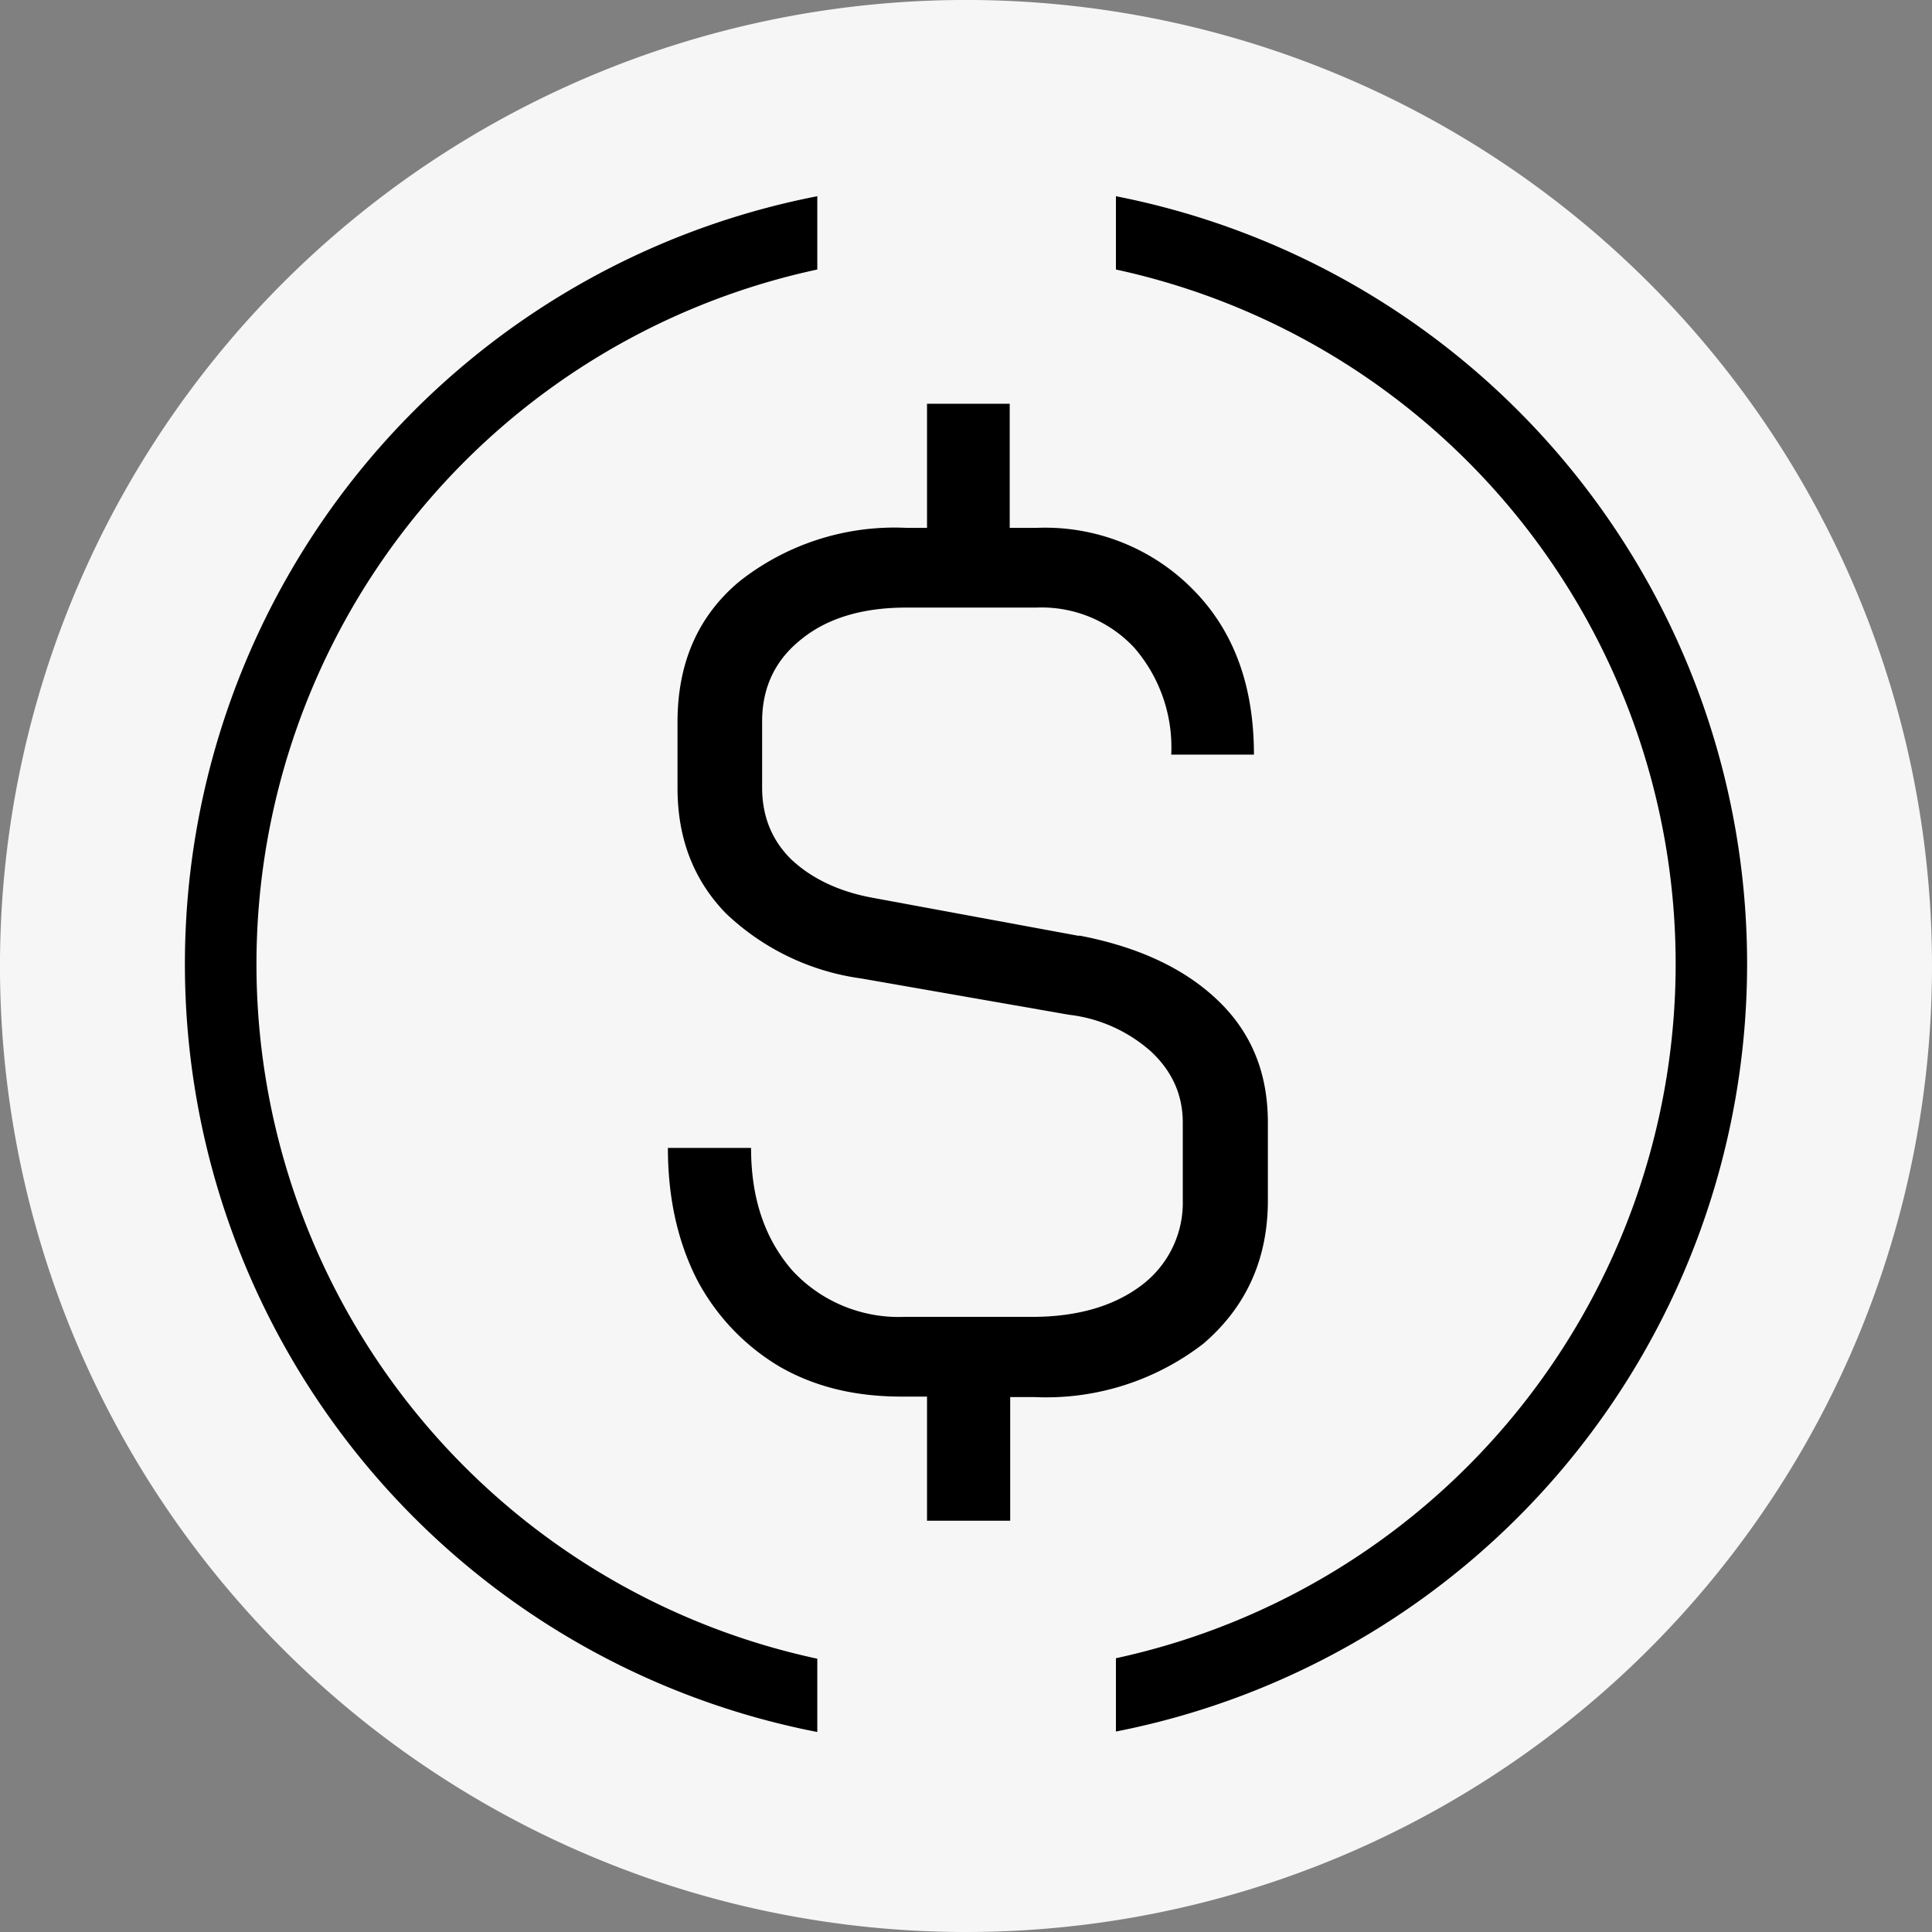
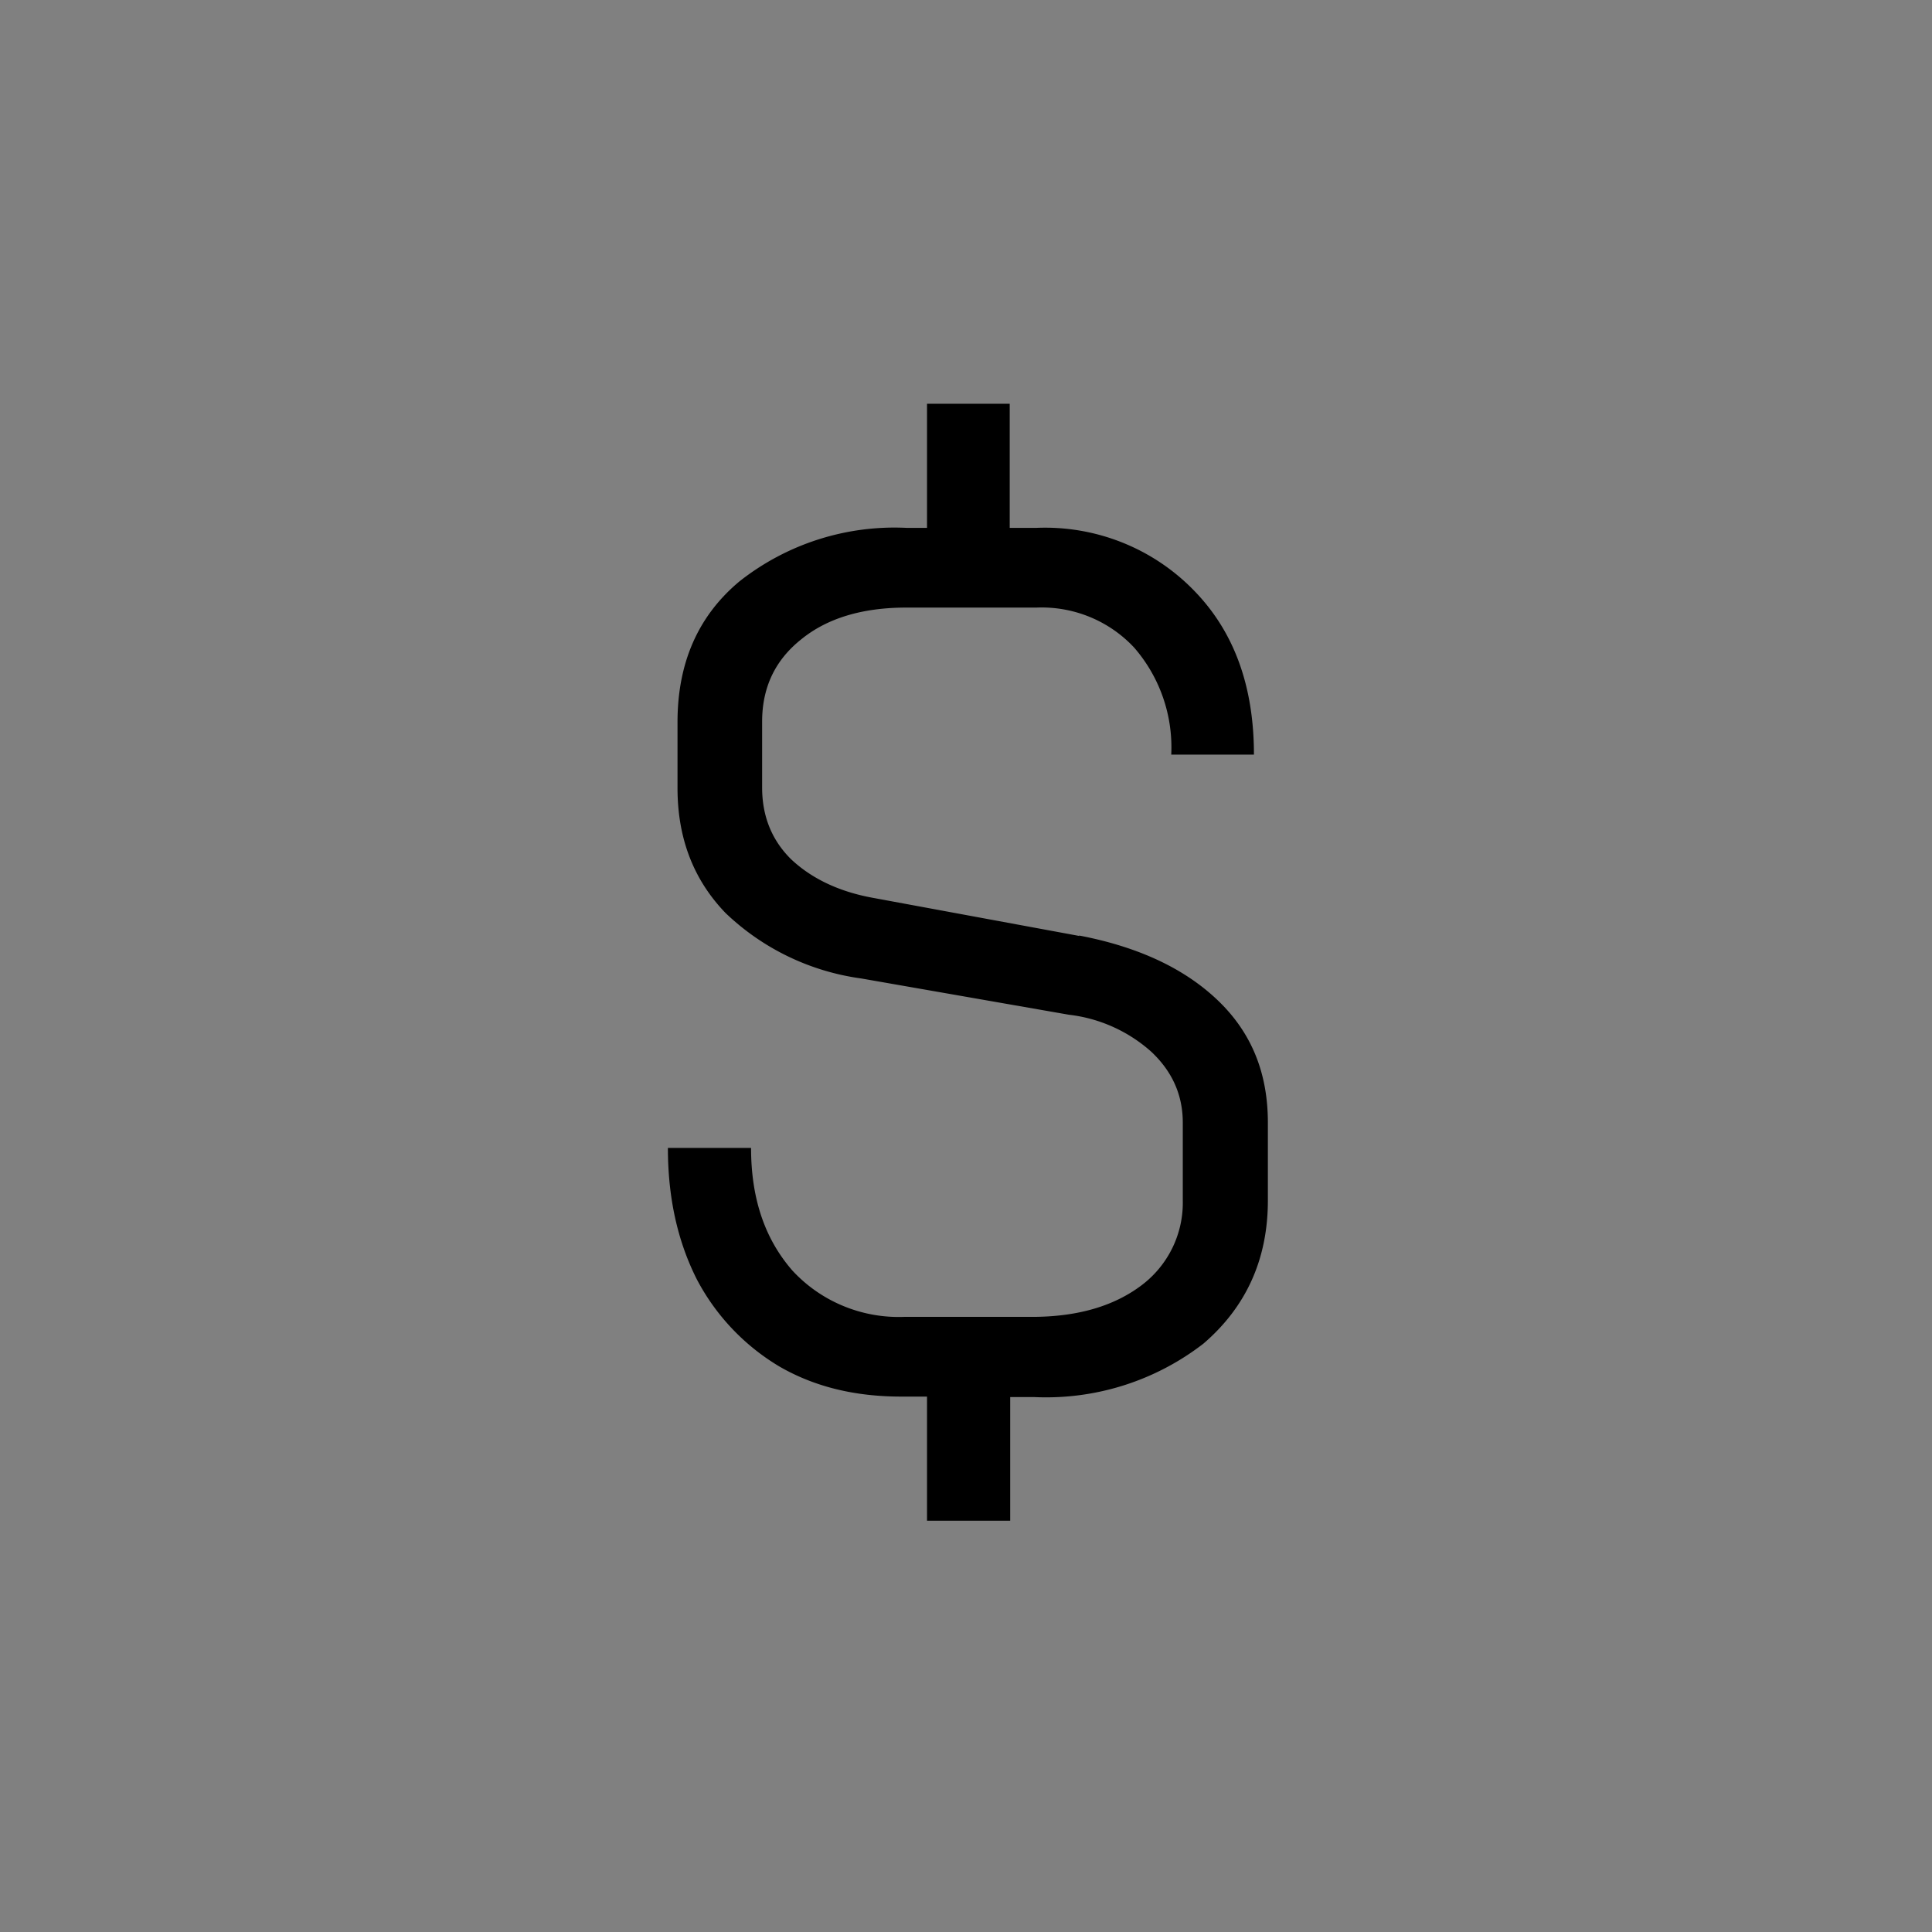
<svg xmlns="http://www.w3.org/2000/svg" fill="none" viewBox="0 0 256 256">
  <rect x="0" y="0" width="256" height="256" fill="#808080" stroke="none" />
-   <path fill="#F6F6F6" d="M128 256a128 128 0 0 0 90.51-37.49 128.003 128.003 0 0 0 0-181.02A128.001 128.001 0 1 0 128 256" />
-   <path fill="#000" fill-rule="evenodd" d="M108.296 26A103.54 103.54 0 0 0 48.15 61.817 103.7 103.7 0 0 0 24.5 127.75c0 24.059 8.361 47.368 23.65 65.933a103.53 103.53 0 0 0 60.146 35.817v-9.712a94.03 94.03 0 0 1-53.413-32.868 94.2 94.2 0 0 1-20.9-59.17 94.2 94.2 0 0 1 20.9-59.17 94.03 94.03 0 0 1 53.413-32.868zm39.57 9.712V26a103.54 103.54 0 0 1 60.037 35.85 103.7 103.7 0 0 1 23.597 65.868c0 24.031-8.341 47.314-23.597 65.869a103.54 103.54 0 0 1-60.037 35.85v-9.712a94.02 94.02 0 0 0 53.313-32.896 94.2 94.2 0 0 0 20.854-59.111 94.2 94.2 0 0 0-20.854-59.11 94.03 94.03 0 0 0-53.313-32.896" clip-rule="evenodd" />
  <path fill="#000" d="M142.965 123.958c7.963 1.518 14.078 4.427 18.474 8.665 4.395 4.238 6.561 9.551 6.561 16.128v10.31c0 7.779-2.867 14.104-8.536 18.974a34.06 34.06 0 0 1-22.423 7.084h-3.185V201.5h-11.021v-16.444h-3.376c-6.115 0-11.466-1.265-16.18-3.985a29.3 29.3 0 0 1-10.957-11.574c-2.548-5.06-3.822-10.816-3.822-17.394h11.02c0 6.641 1.784 12.018 5.479 16.255a19.1 19.1 0 0 0 6.711 4.679 19.2 19.2 0 0 0 8.068 1.456h16.944q8.983 0 14.524-4.174a13.76 13.76 0 0 0 4.106-4.974 13.65 13.65 0 0 0 1.373-6.284v-10.31c0-3.668-1.402-6.767-4.141-9.36a19.8 19.8 0 0 0-10.957-4.934l-27.519-4.807a32.32 32.32 0 0 1-17.964-8.665c-4.268-4.427-6.37-9.929-6.37-16.57v-8.729c0-7.78 2.675-14.04 8.218-18.658a33.16 33.16 0 0 1 22.104-7.084h2.739V53.5h10.957v16.444h3.567c3.88-.158 7.749.505 11.352 1.944a27.4 27.4 0 0 1 9.543 6.405c5.287 5.44 7.899 12.65 7.899 21.694h-10.957a20.15 20.15 0 0 0-4.905-14.167 16.7 16.7 0 0 0-5.878-4.067 16.8 16.8 0 0 0-7.054-1.246h-17.263c-5.797 0-10.447 1.391-13.887 4.174-3.44 2.72-5.223 6.325-5.223 10.942v8.728q0 5.693 3.822 9.487c2.675 2.53 6.306 4.301 10.829 5.124l27.392 5.059z" />
</svg>